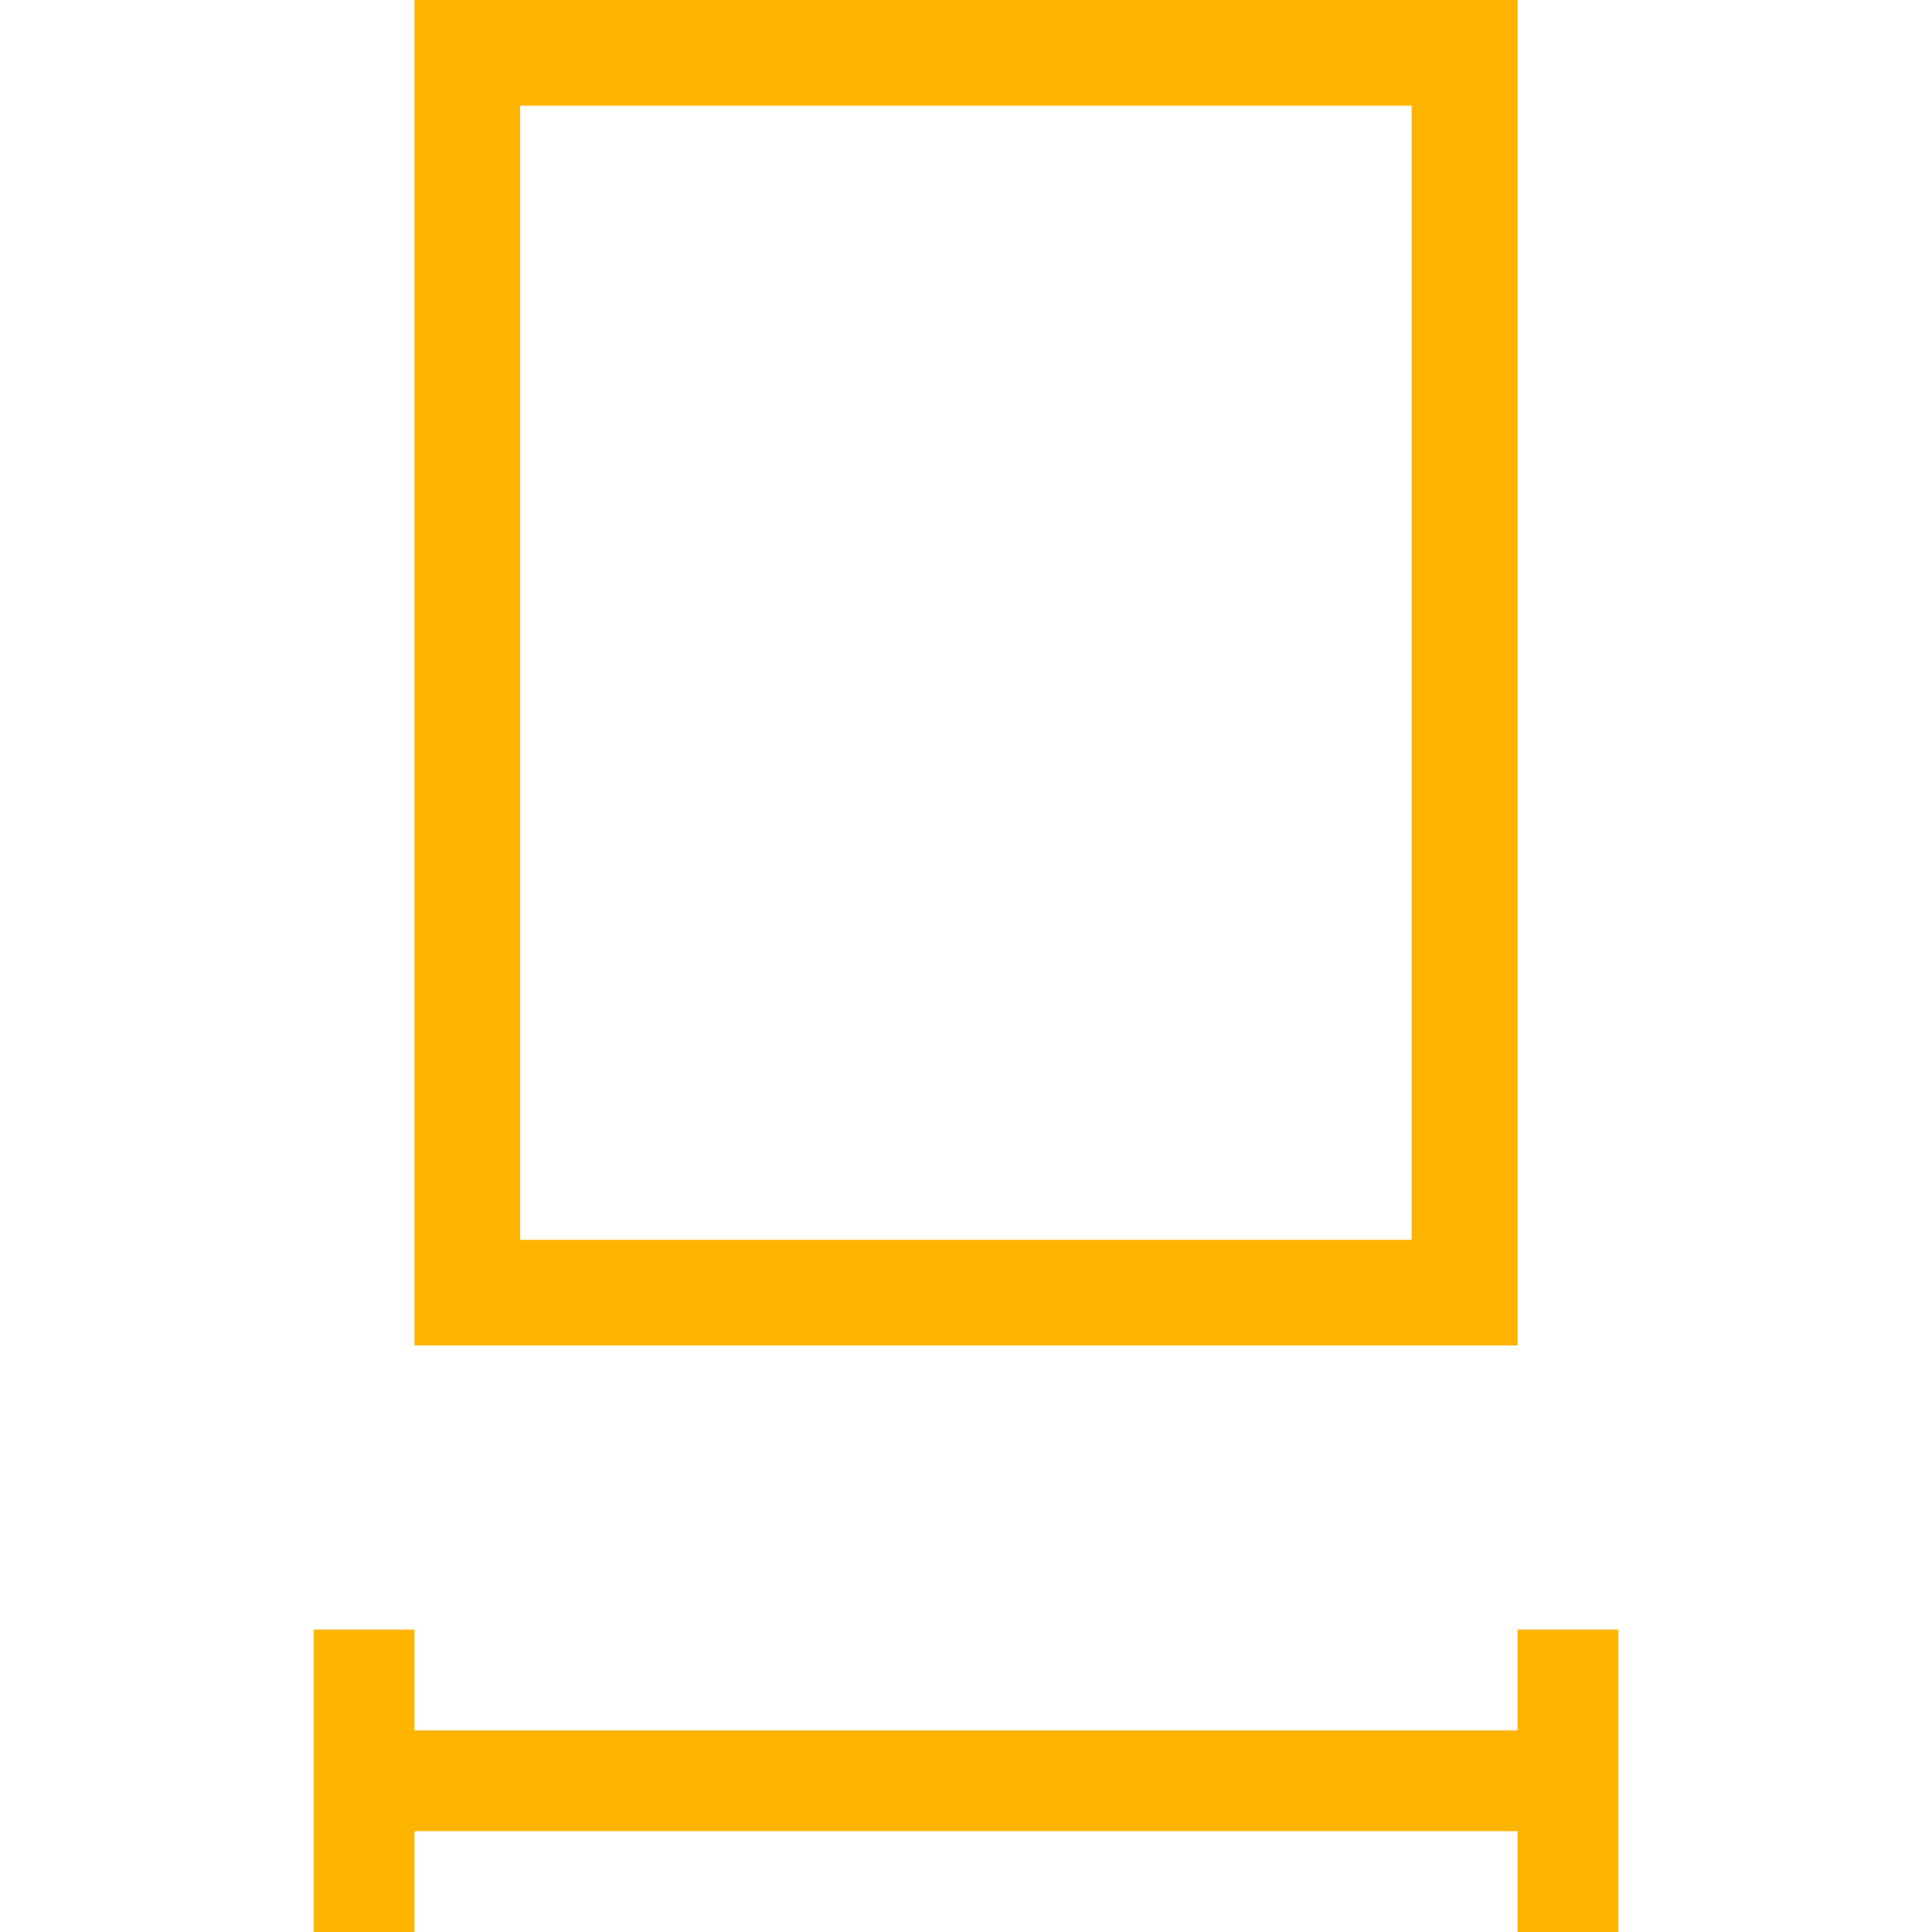
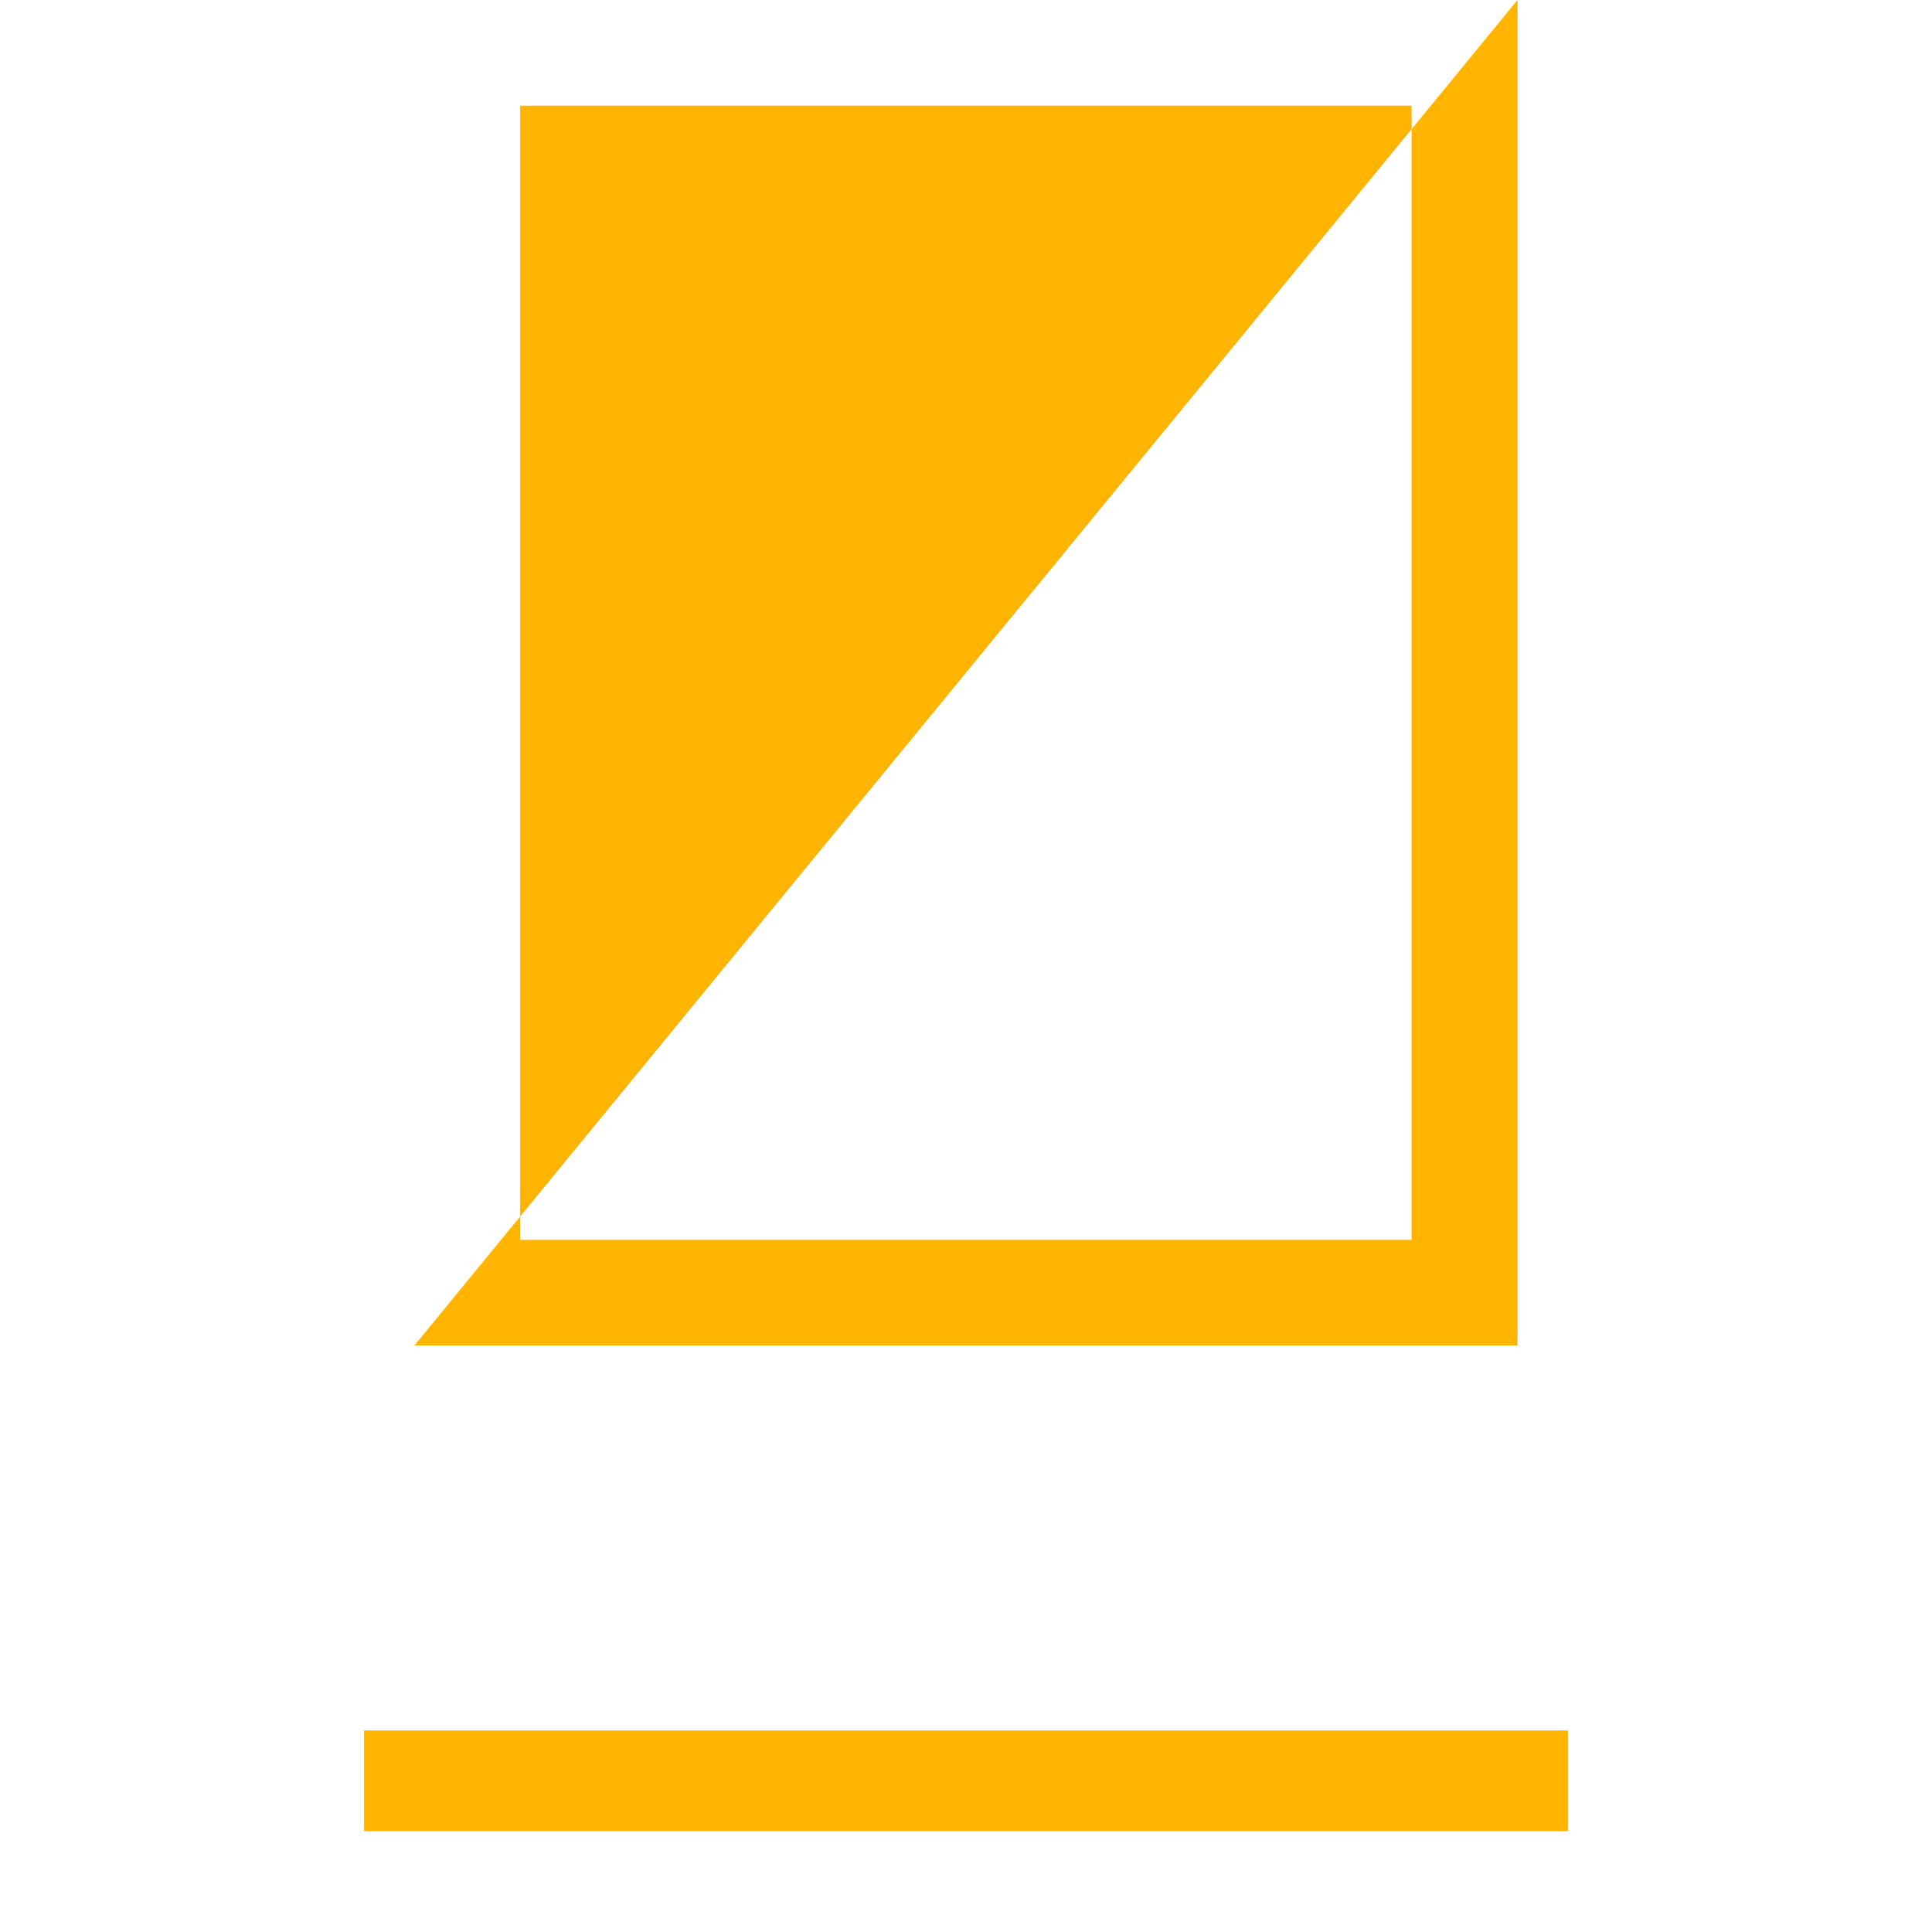
<svg xmlns="http://www.w3.org/2000/svg" width="32" height="32" viewBox="0 0 32 32">
  <defs>
    <style>
      .cls-1 {
        fill: #ffb400;
      }
    </style>
  </defs>
  <g id="Ebene_3" data-name="Ebene 3">
    <g id="Gruppe_2640" data-name="Gruppe 2640">
-       <path id="Pfad_1776-2" data-name="Pfad 1776-2" class="cls-1" d="M8.615,1.75H23.381V20.536H8.615ZM6.865,22.285h18.27V0H6.865Z" />
+       <path id="Pfad_1776-2" data-name="Pfad 1776-2" class="cls-1" d="M8.615,1.75H23.381V20.536H8.615ZM6.865,22.285h18.27V0Z" />
      <rect id="Rechteck_1473" data-name="Rechteck 1473" class="cls-1" x="6.03" y="28.662" width="19.94" height="1.668" />
-       <rect id="Rechteck_1474" data-name="Rechteck 1474" class="cls-1" x="25.135" y="26.991" width="1.67" height="5.009" />
-       <rect id="Rechteck_1475" data-name="Rechteck 1475" class="cls-1" x="5.195" y="26.991" width="1.67" height="5.009" />
    </g>
  </g>
</svg>